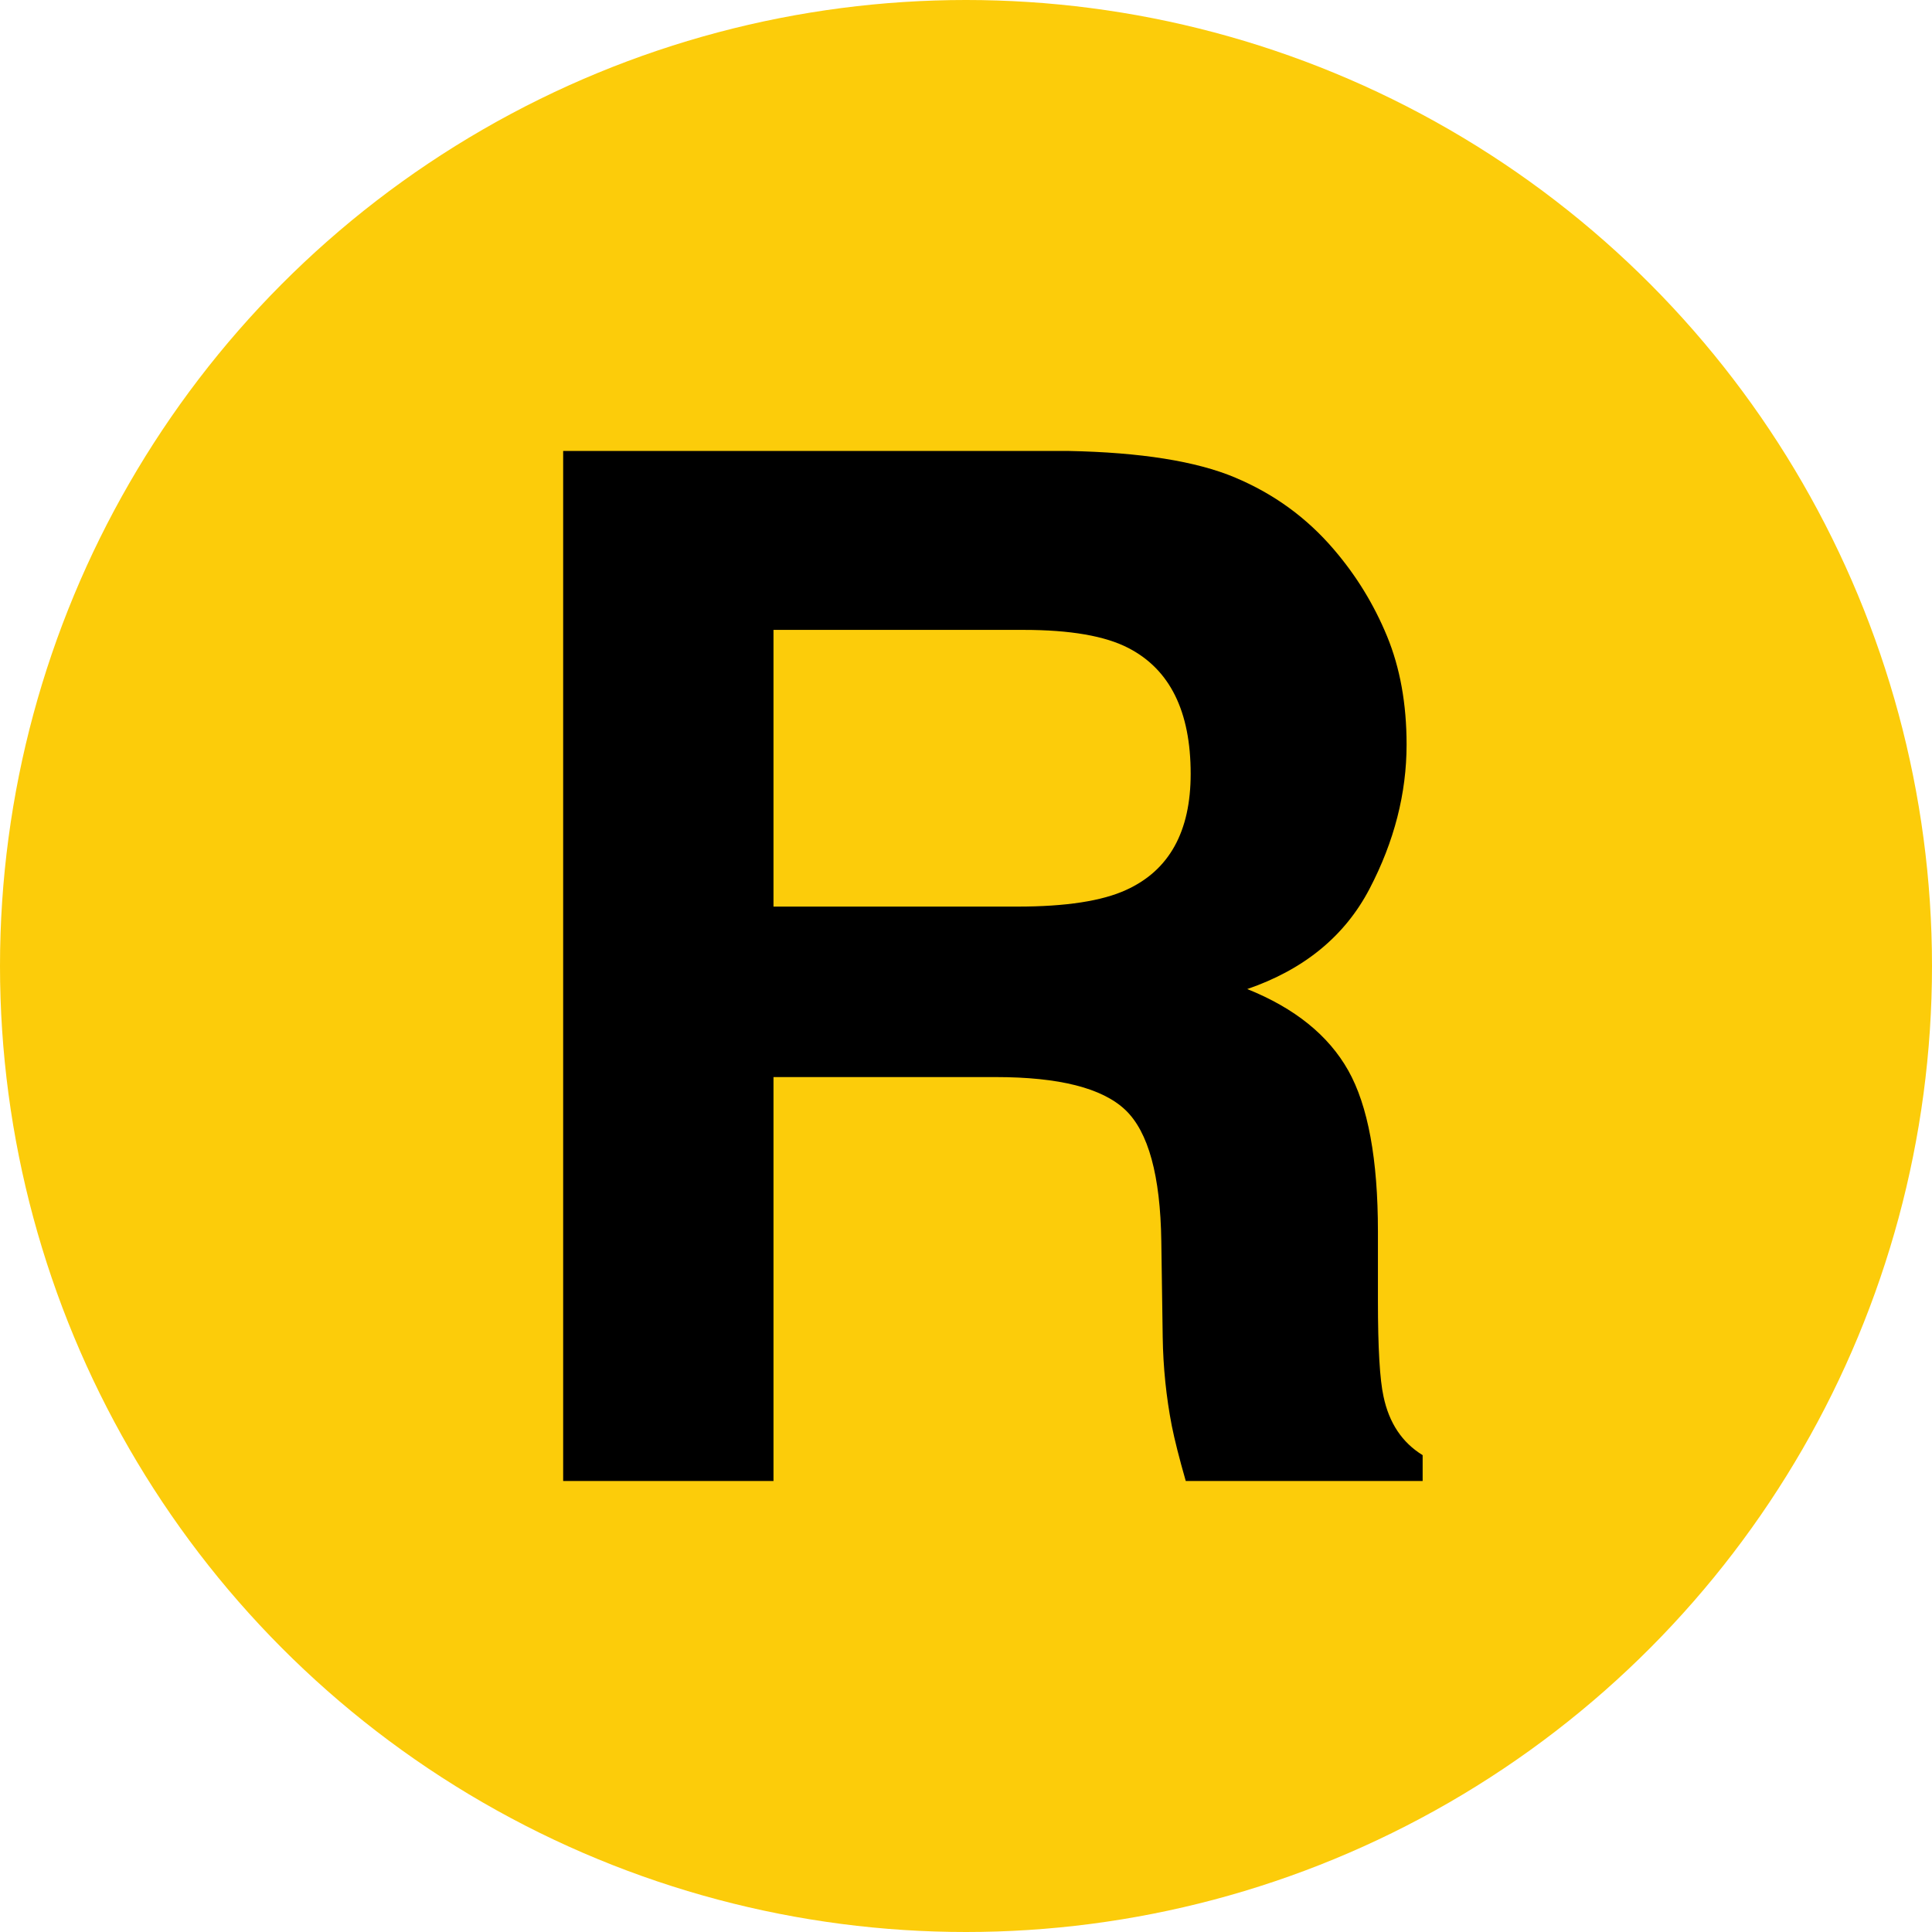
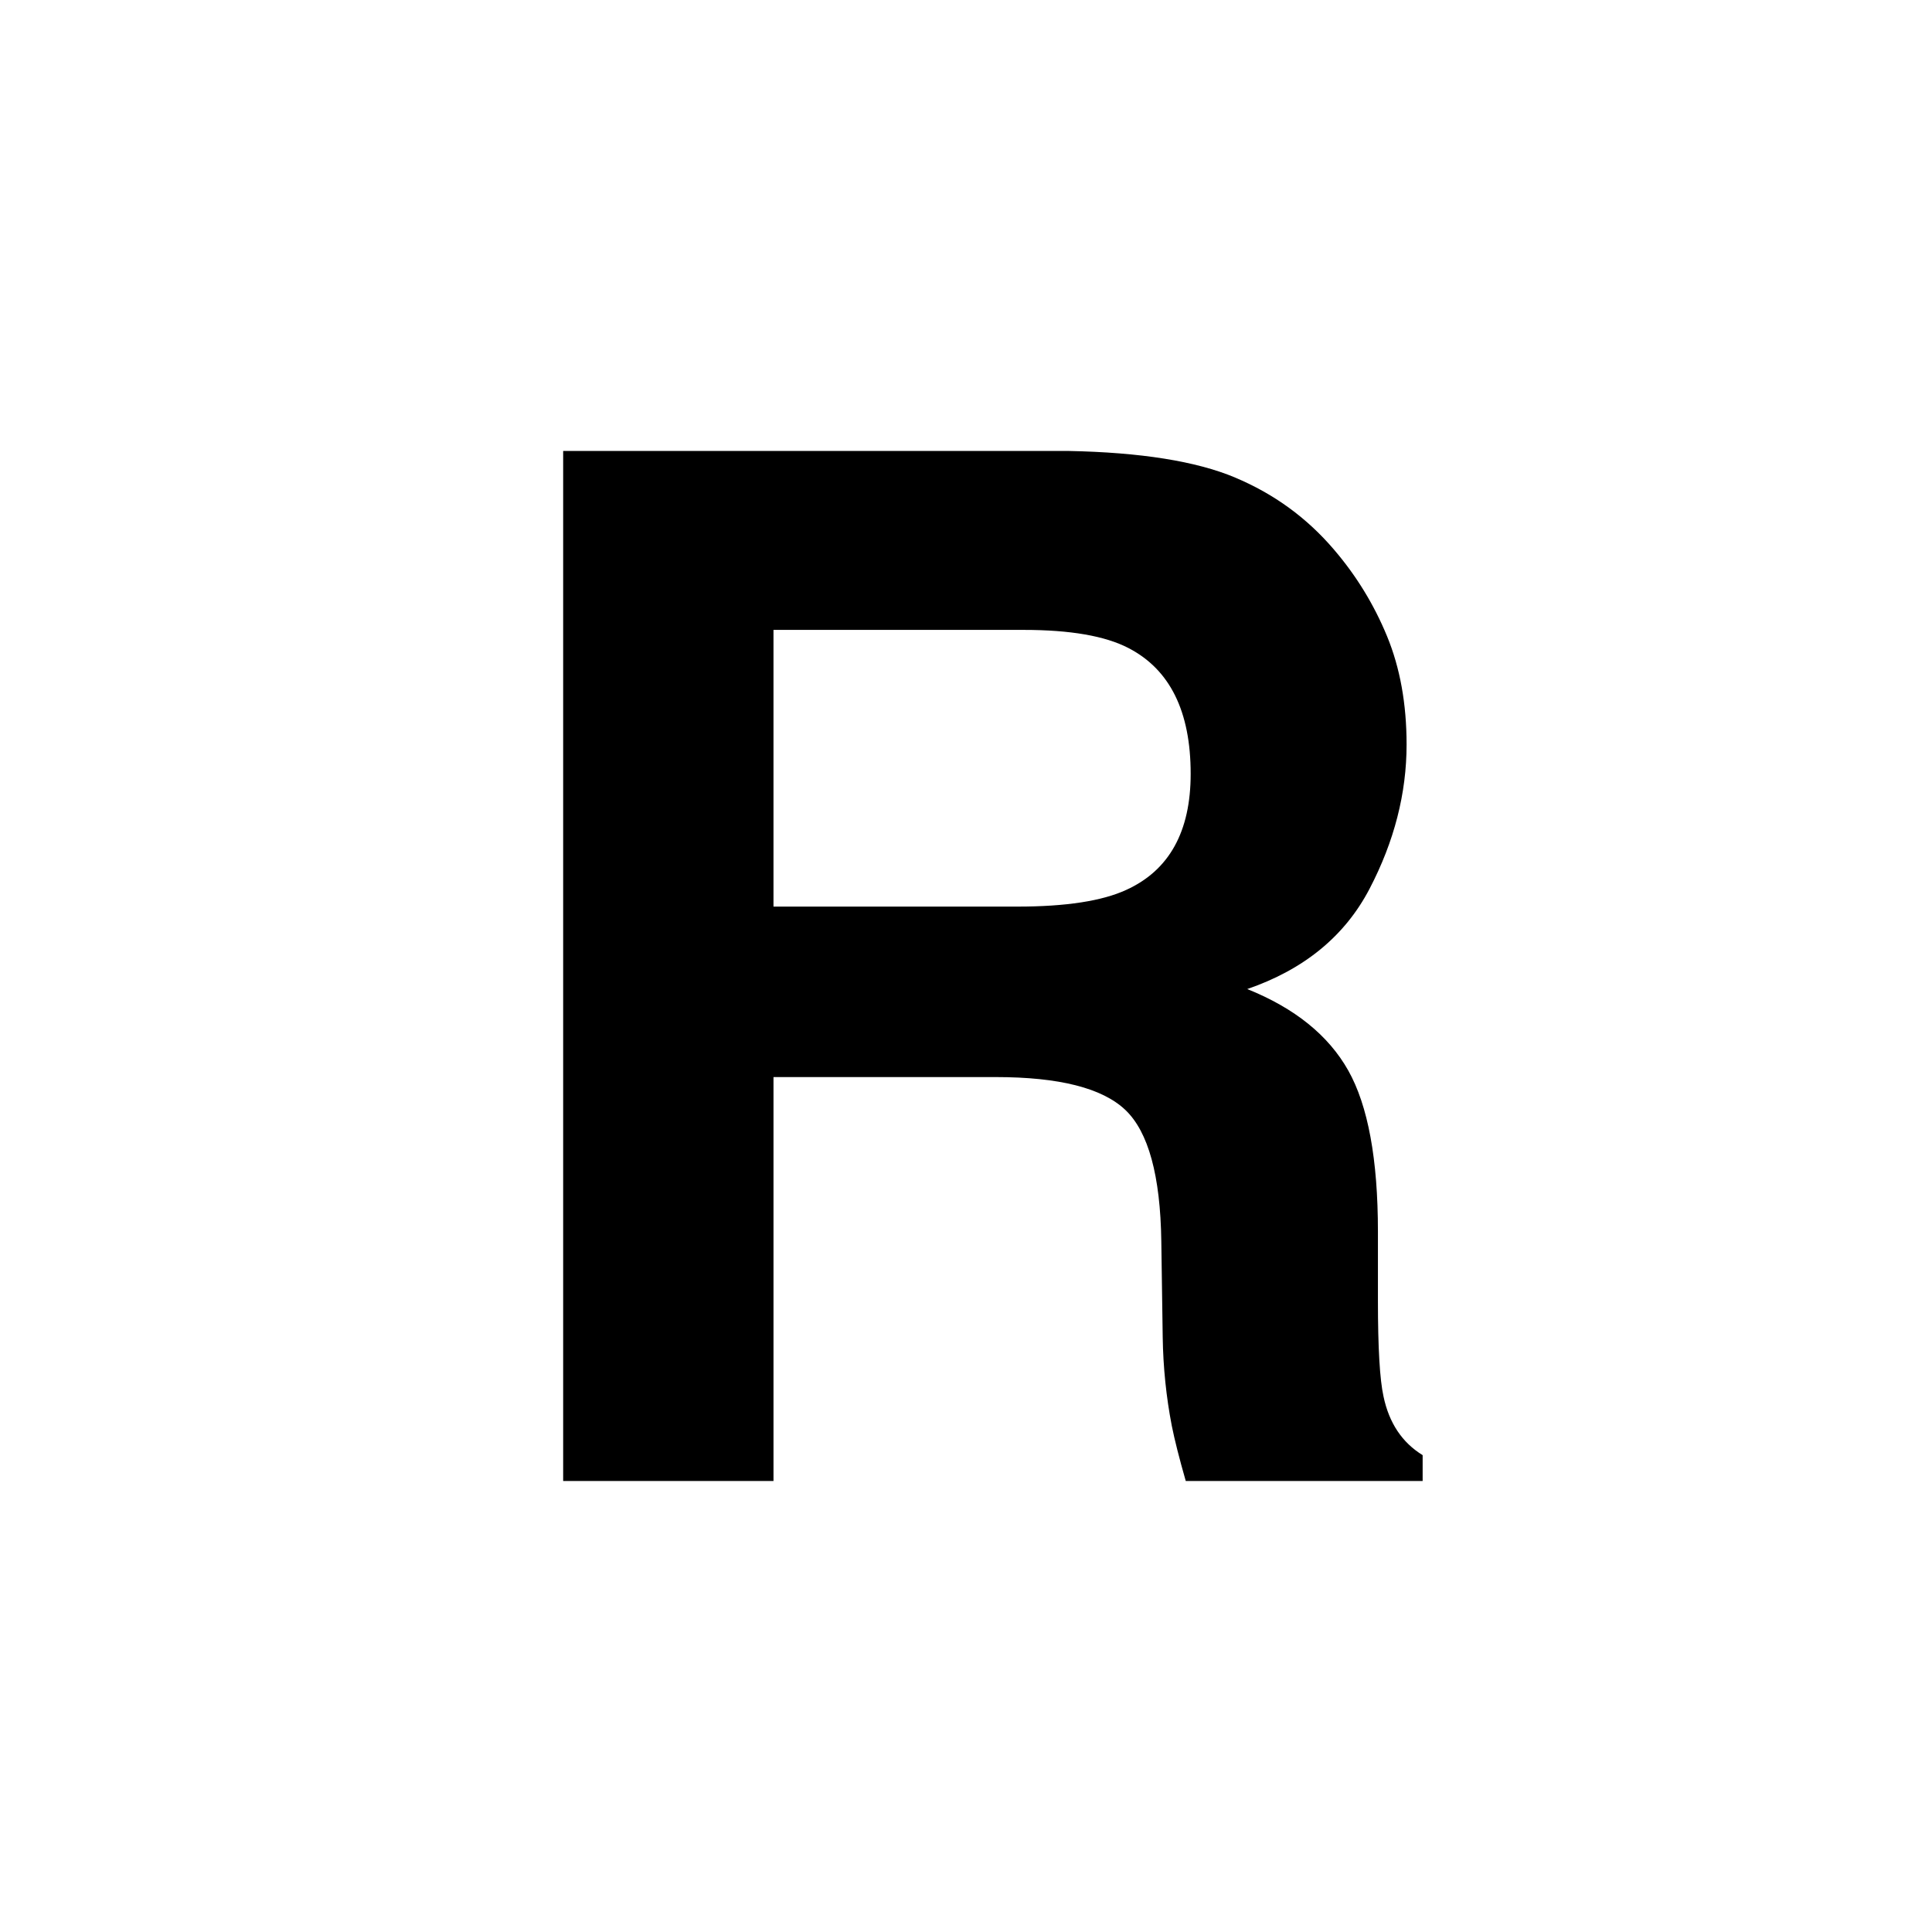
<svg xmlns="http://www.w3.org/2000/svg" clip-rule="evenodd" fill-rule="evenodd" stroke-linejoin="round" stroke-miterlimit="1.414" viewBox="0 0 90 90">
-   <circle cx="45" cy="45" fill="#fccc0a" r="45" />
-   <path d="m36.032 29.342v12.891h11.361c2.257 0 3.95-.26 5.078-.781 1.996-.911 2.995-2.713 2.995-5.404 0-2.908-.966-4.861-2.897-5.859-1.085-.564-2.713-.846-4.883-.846zm21.501-7.096c1.812.759 3.347 1.877 4.606 3.353 1.042 1.215 1.866 2.561 2.474 4.036.608 1.476.911 3.158.911 5.046 0 2.279-.575 4.519-1.725 6.722-1.15 2.203-3.049 3.76-5.697 4.671 2.214.89 3.781 2.154 4.704 3.792.922 1.639 1.383 4.14 1.383 7.503v3.223c0 2.192.087 3.678.26 4.46.26 1.237.868 2.148 1.823 2.734v1.204h-11.035c-.304-1.063-.521-1.921-.651-2.572-.26-1.345-.402-2.724-.423-4.134l-.065-4.46c-.043-3.06-.602-5.1-1.676-6.12-1.074-1.02-3.087-1.53-6.038-1.53h-10.352v18.815h-9.798v-47.982h23.535c3.364.065 5.952.477 7.764 1.237z" fill-rule="nonzero" />
+   <path d="m36.032 29.342v12.891h11.361c2.257 0 3.95-.26 5.078-.781 1.996-.911 2.995-2.713 2.995-5.404 0-2.908-.966-4.861-2.897-5.859-1.085-.564-2.713-.846-4.883-.846zm21.501-7.096c1.812.759 3.347 1.877 4.606 3.353 1.042 1.215 1.866 2.561 2.474 4.036.608 1.476.911 3.158.911 5.046 0 2.279-.575 4.519-1.725 6.722-1.15 2.203-3.049 3.76-5.697 4.671 2.214.89 3.781 2.154 4.704 3.792.922 1.639 1.383 4.14 1.383 7.503v3.223c0 2.192.087 3.678.26 4.46.26 1.237.868 2.148 1.823 2.734v1.204h-11.035c-.304-1.063-.521-1.921-.651-2.572-.26-1.345-.402-2.724-.423-4.134l-.065-4.46c-.043-3.06-.602-5.1-1.676-6.12-1.074-1.02-3.087-1.53-6.038-1.53h-10.352v18.815h-9.798v-47.982h23.535c3.364.065 5.952.477 7.764 1.237" fill-rule="nonzero" />
</svg>